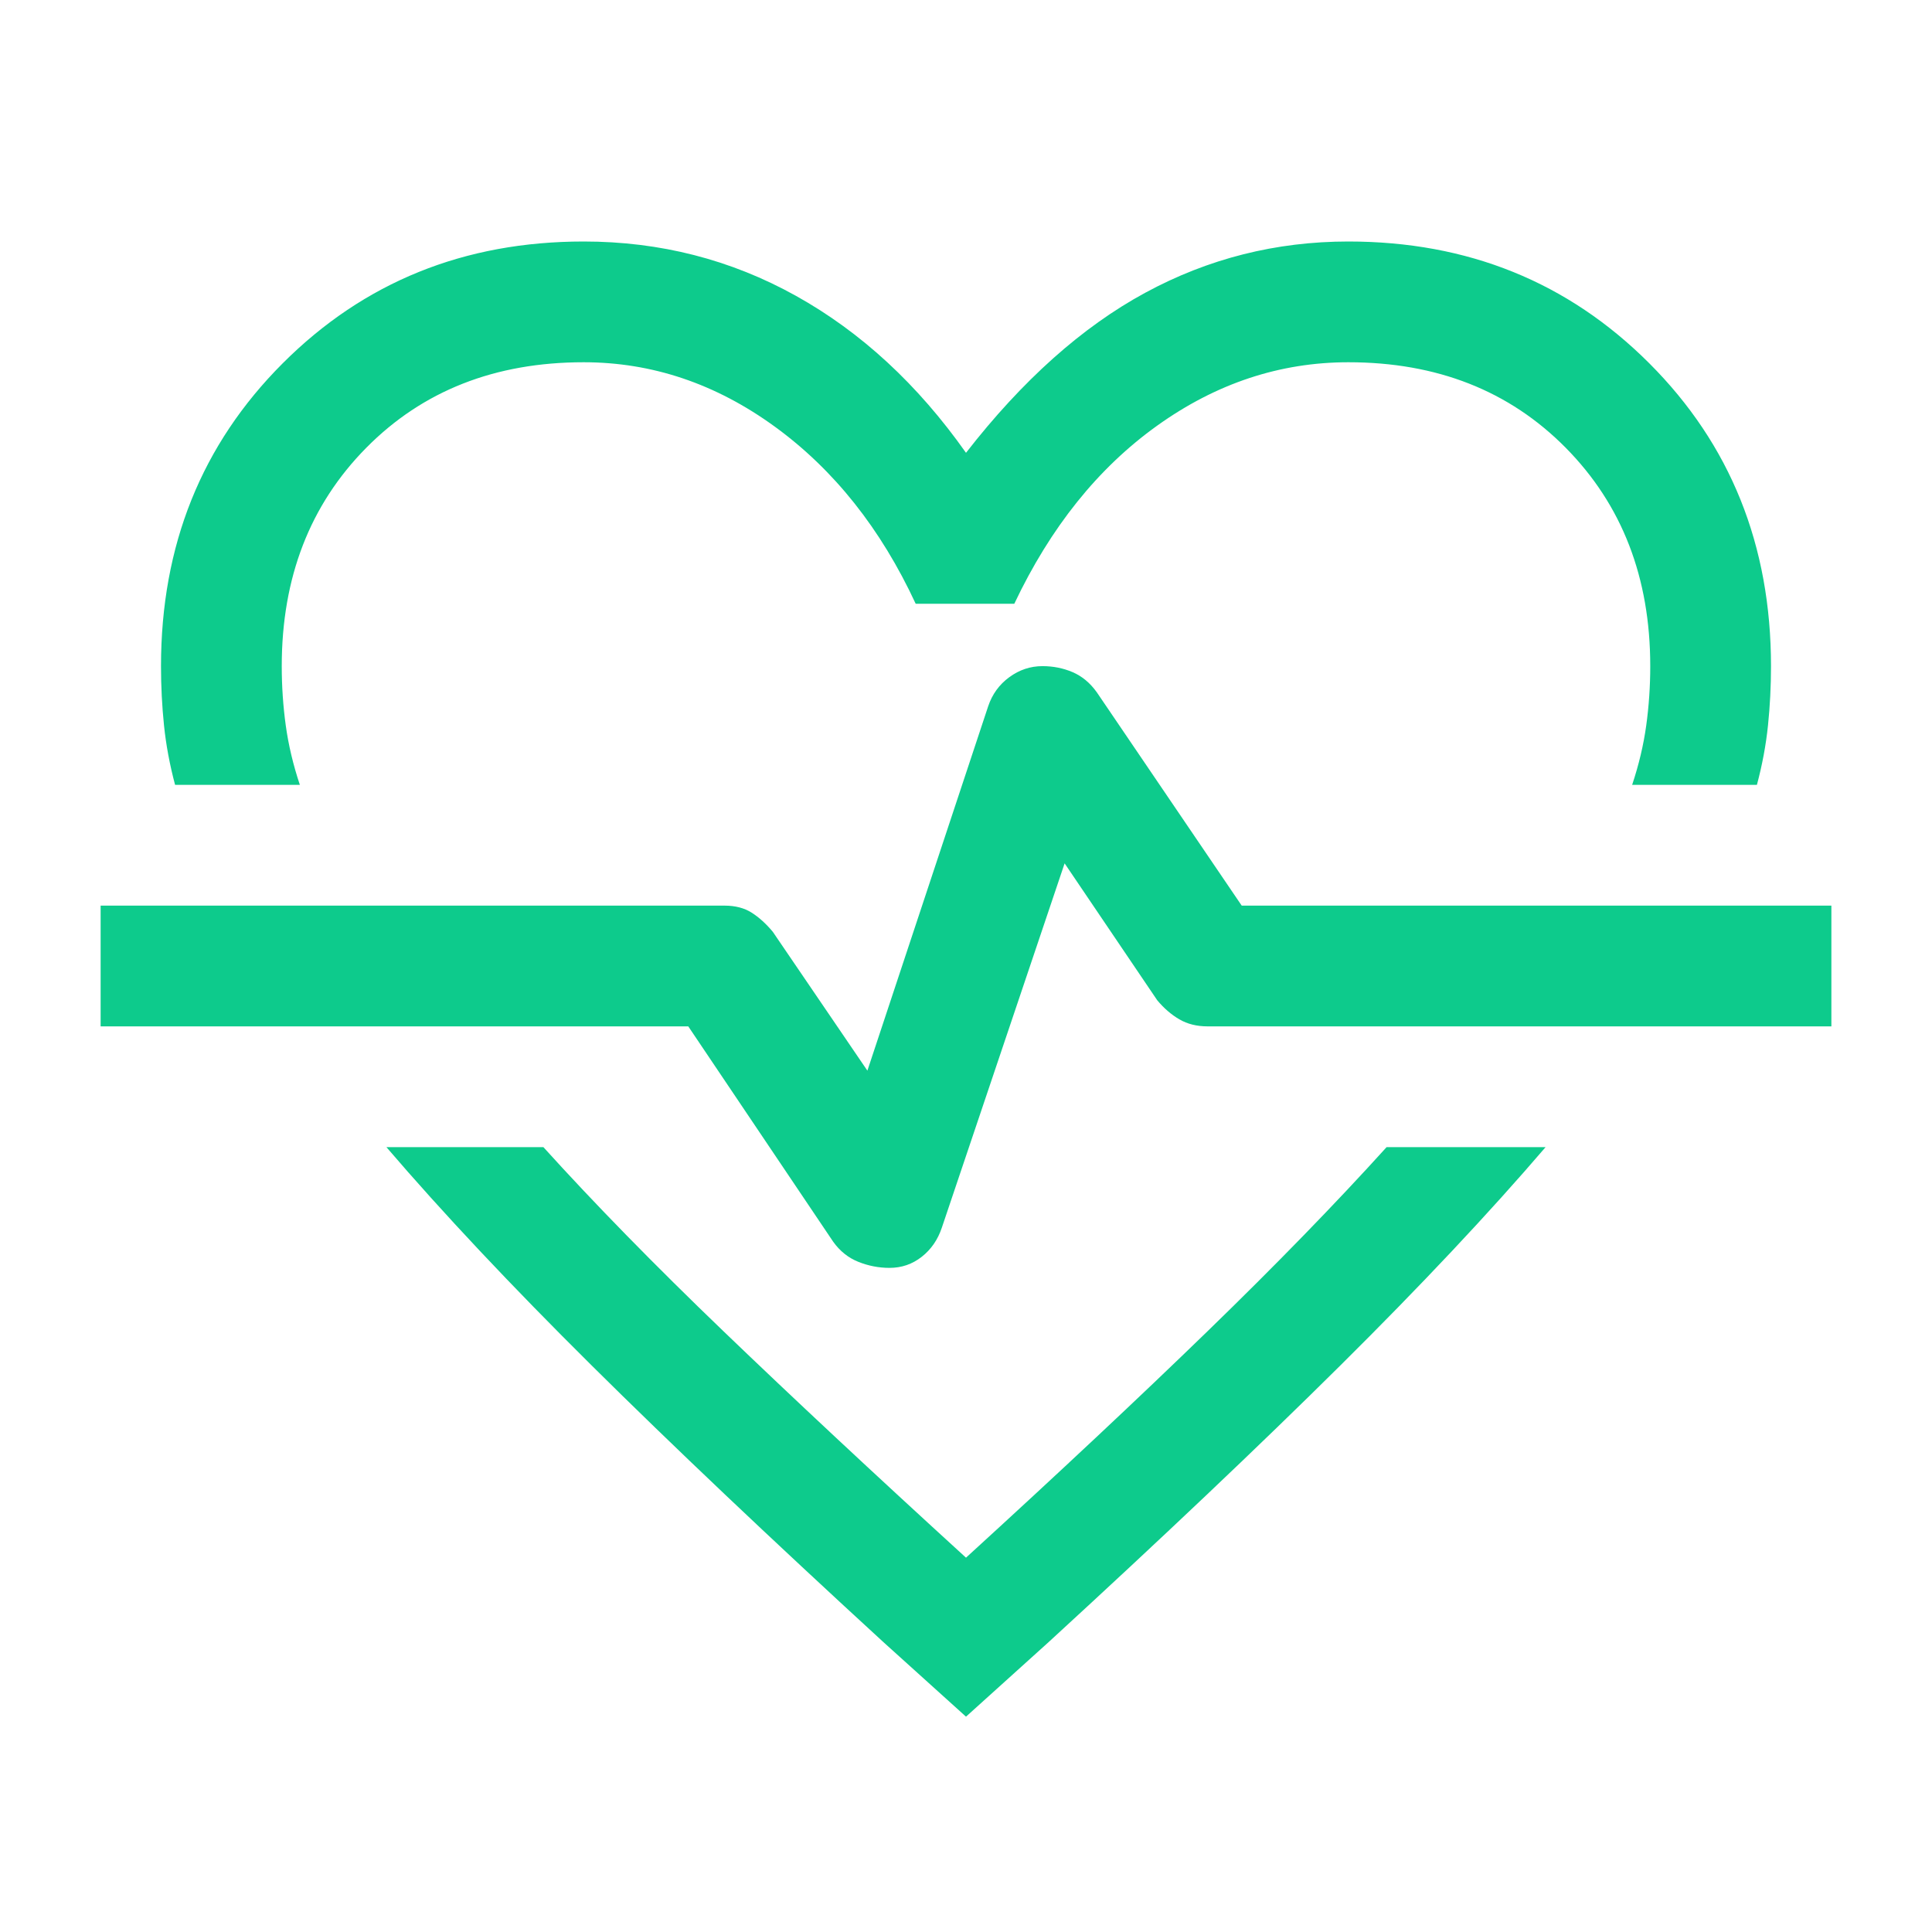
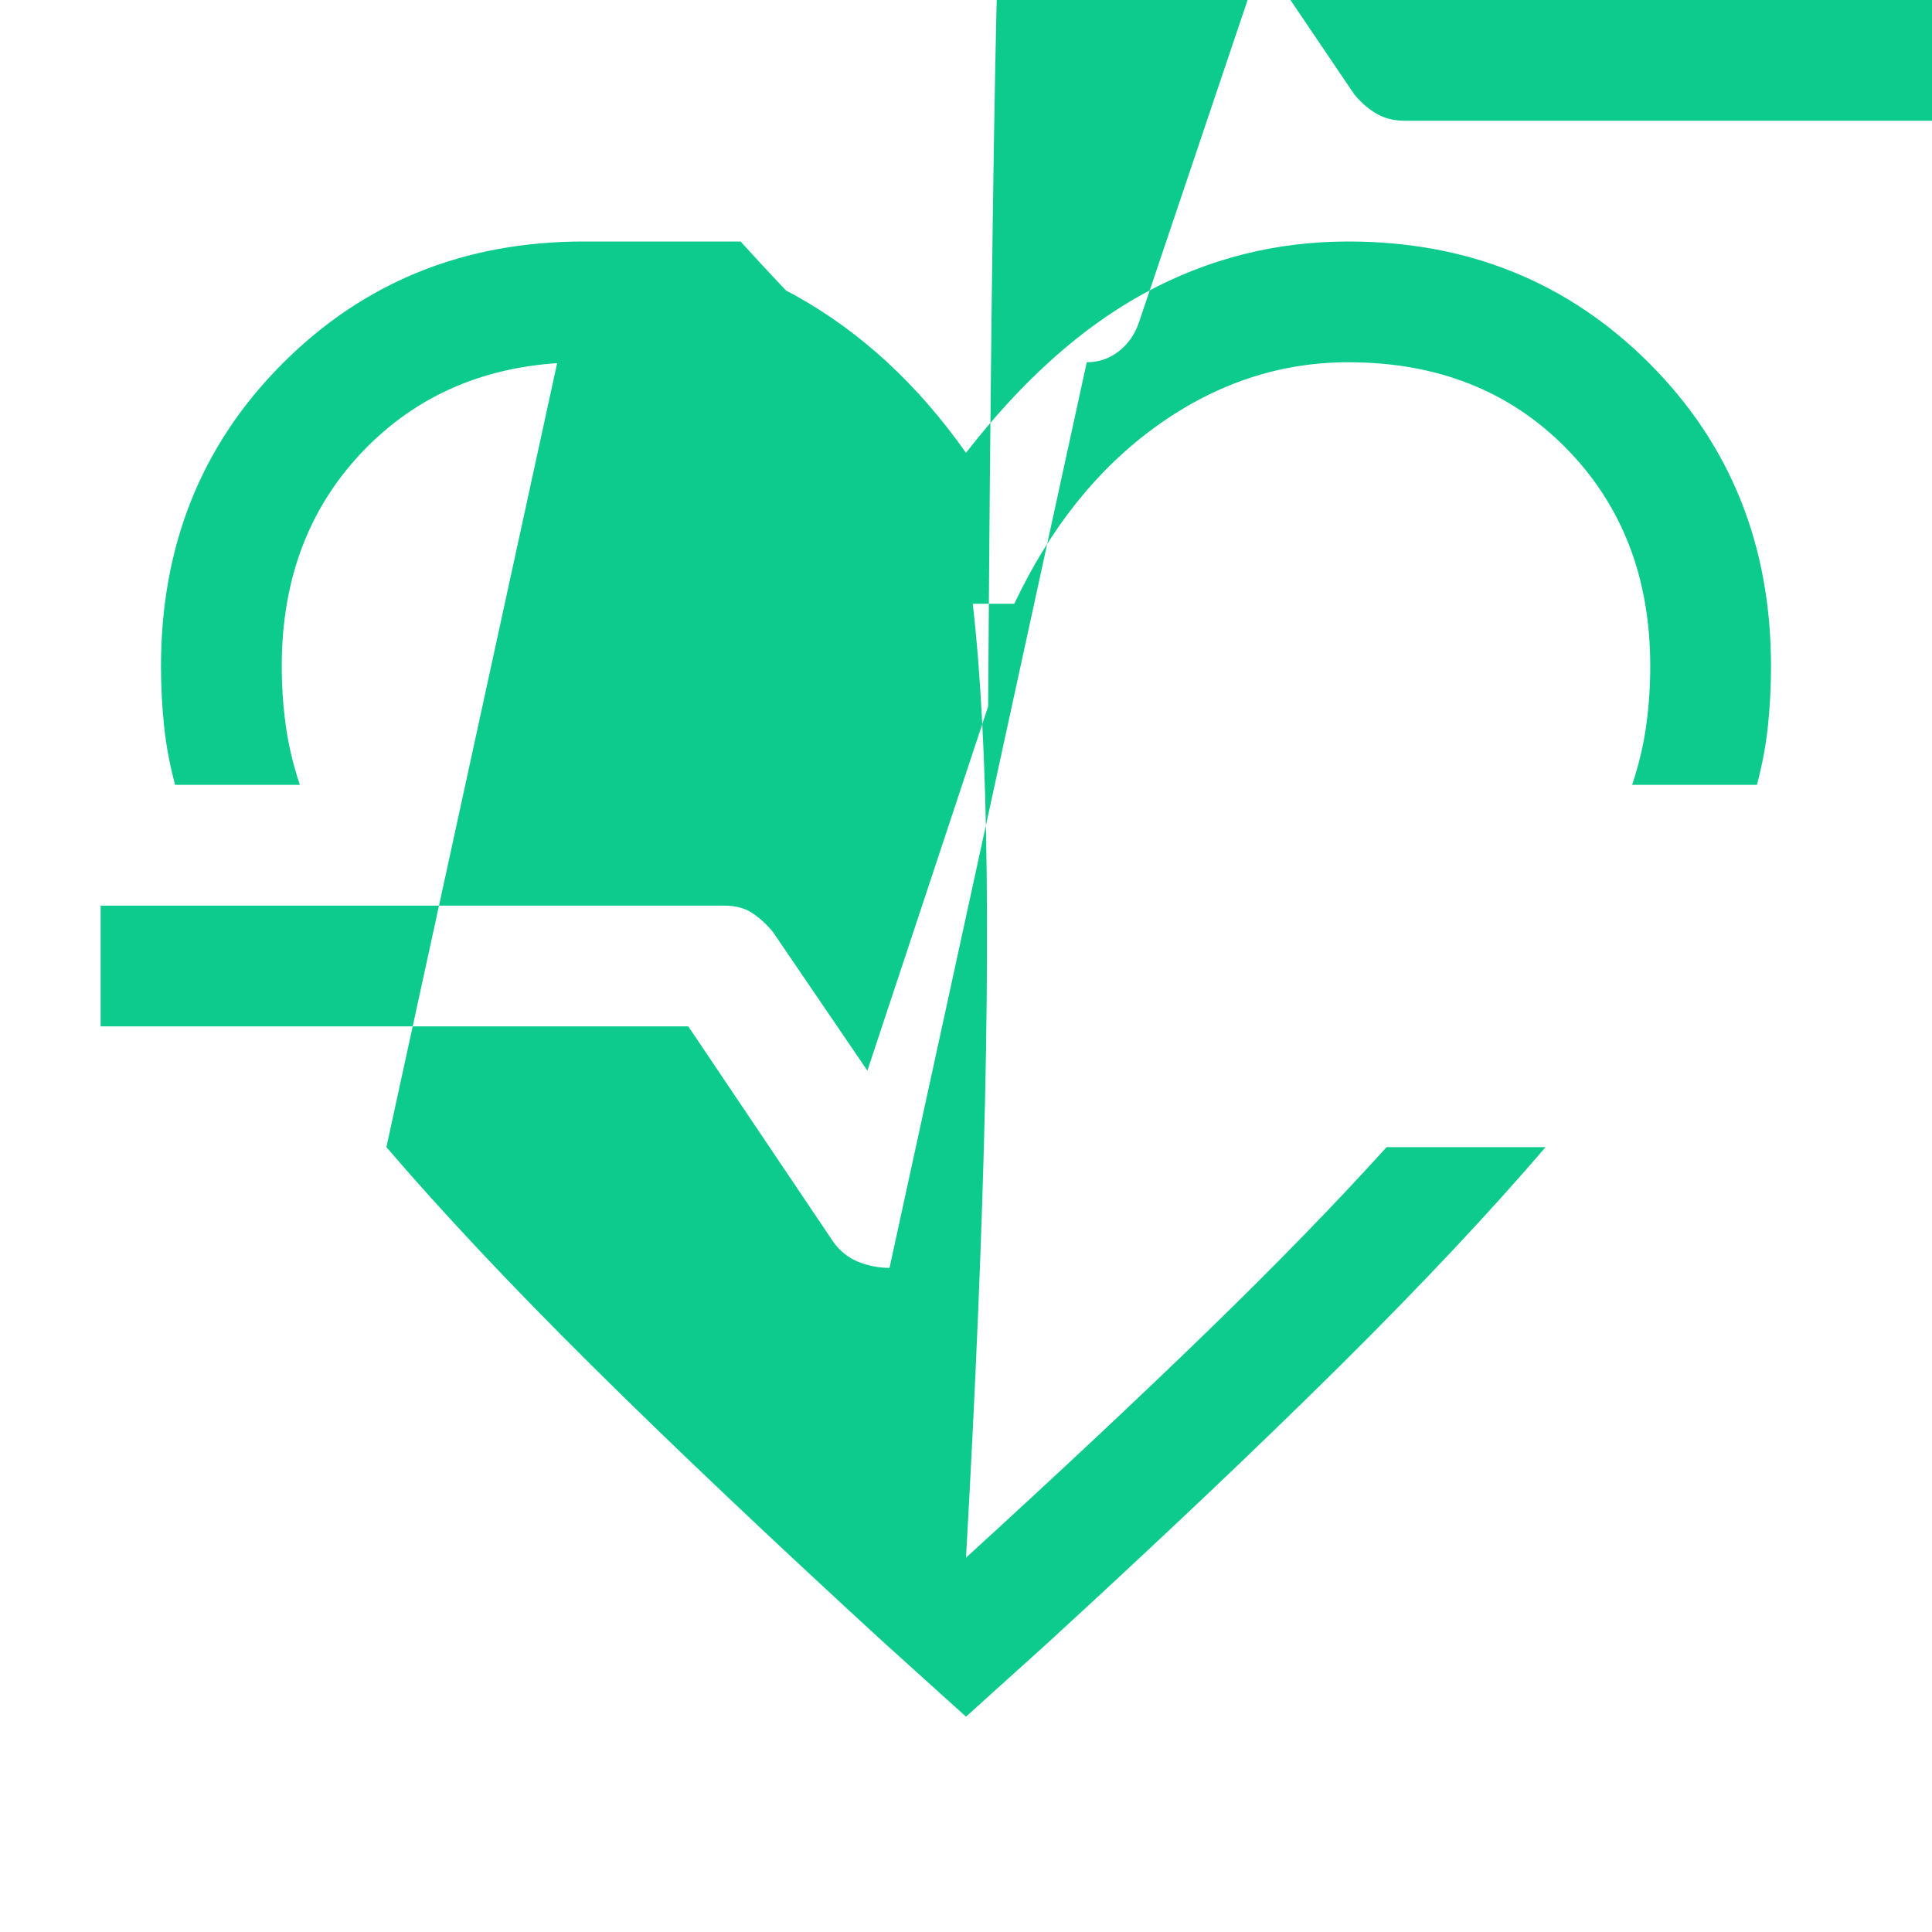
<svg xmlns="http://www.w3.org/2000/svg" height="48px" viewBox="0 -960 960 960" width="48px" fill="#0DCB8C">
-   <path d="M290-840q57 0 105.5 27t84.5 78q42-54 89-79.5T670-840q89 0 149.5 60.5T880-629q0 15-1.5 29.5T873-570h-62q5-15 7-29.5t2-29.5q0-66-42-108.5T670-780q-51 0-95 31.5T504-660h-49q-26-56-70-88t-95-32q-66 0-108 42.5T140-629q0 15 2 29.5t7 29.5H87q-4-15-5.5-29.5T80-629q0-90 60.5-150.5T290-840Zm-98 450h78q38 42 89.5 91.5T480-186q69-63 120-112.5t89-91.5h79q-42 49-102 108.5T521-144l-41 37-41-37q-85-78-145-137.5T192-390Zm250 60q9 0 16-5.5t10-14.5l61-181 46 68q5 6 11 9.5t14 3.5h310v-60H617l-72-106q-5-7-12-10t-15-3q-9 0-16.5 5.5T491-609l-60 181-47-69q-5-6-10.5-9.5T360-510H50v60h292l72 107q5 7 12.5 10t15.5 3Zm38-153Z" />
+   <path d="M290-840q57 0 105.5 27t84.5 78q42-54 89-79.5T670-840q89 0 149.5 60.5T880-629q0 15-1.5 29.5T873-570h-62q5-15 7-29.5t2-29.5q0-66-42-108.5T670-780q-51 0-95 31.5T504-660h-49q-26-56-70-88t-95-32q-66 0-108 42.5T140-629q0 15 2 29.5t7 29.5H87q-4-15-5.5-29.5T80-629q0-90 60.5-150.5T290-840Zh78q38 42 89.5 91.5T480-186q69-63 120-112.5t89-91.5h79q-42 49-102 108.5T521-144l-41 37-41-37q-85-78-145-137.5T192-390Zm250 60q9 0 16-5.5t10-14.5l61-181 46 68q5 6 11 9.5t14 3.5h310v-60H617l-72-106q-5-7-12-10t-15-3q-9 0-16.5 5.5T491-609l-60 181-47-69q-5-6-10.5-9.5T360-510H50v60h292l72 107q5 7 12.5 10t15.5 3Zm38-153Z" />
</svg>